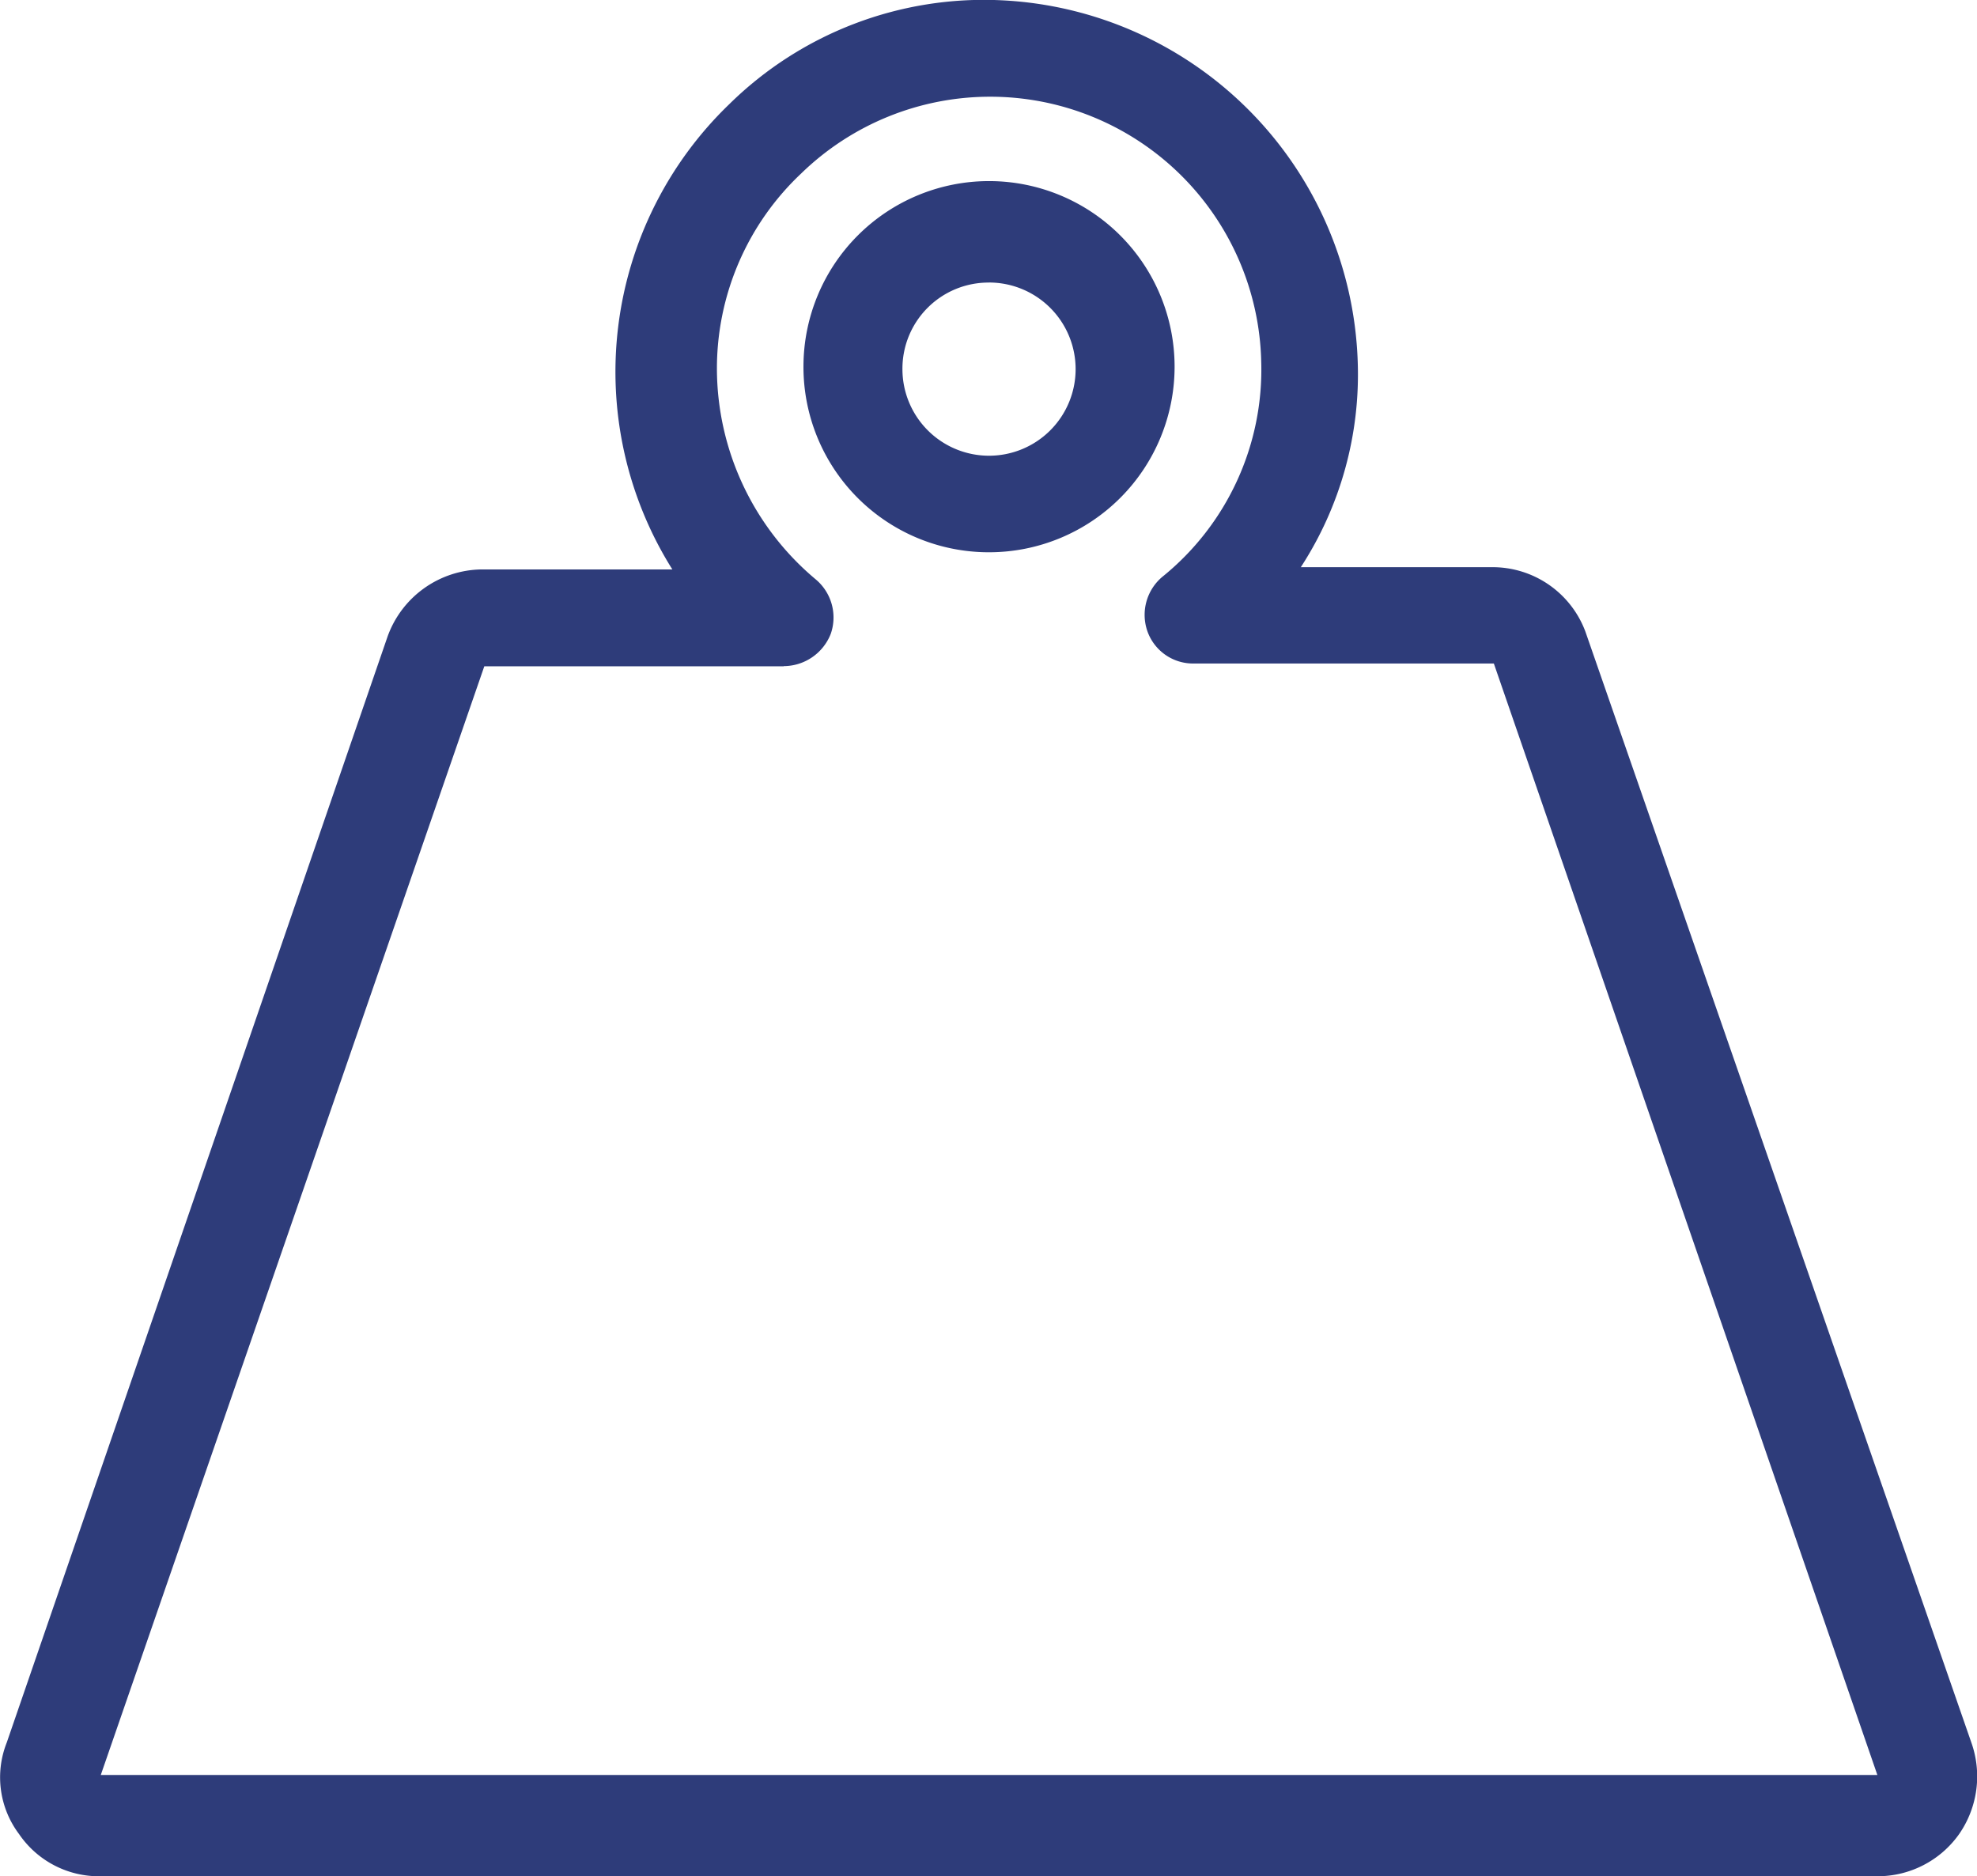
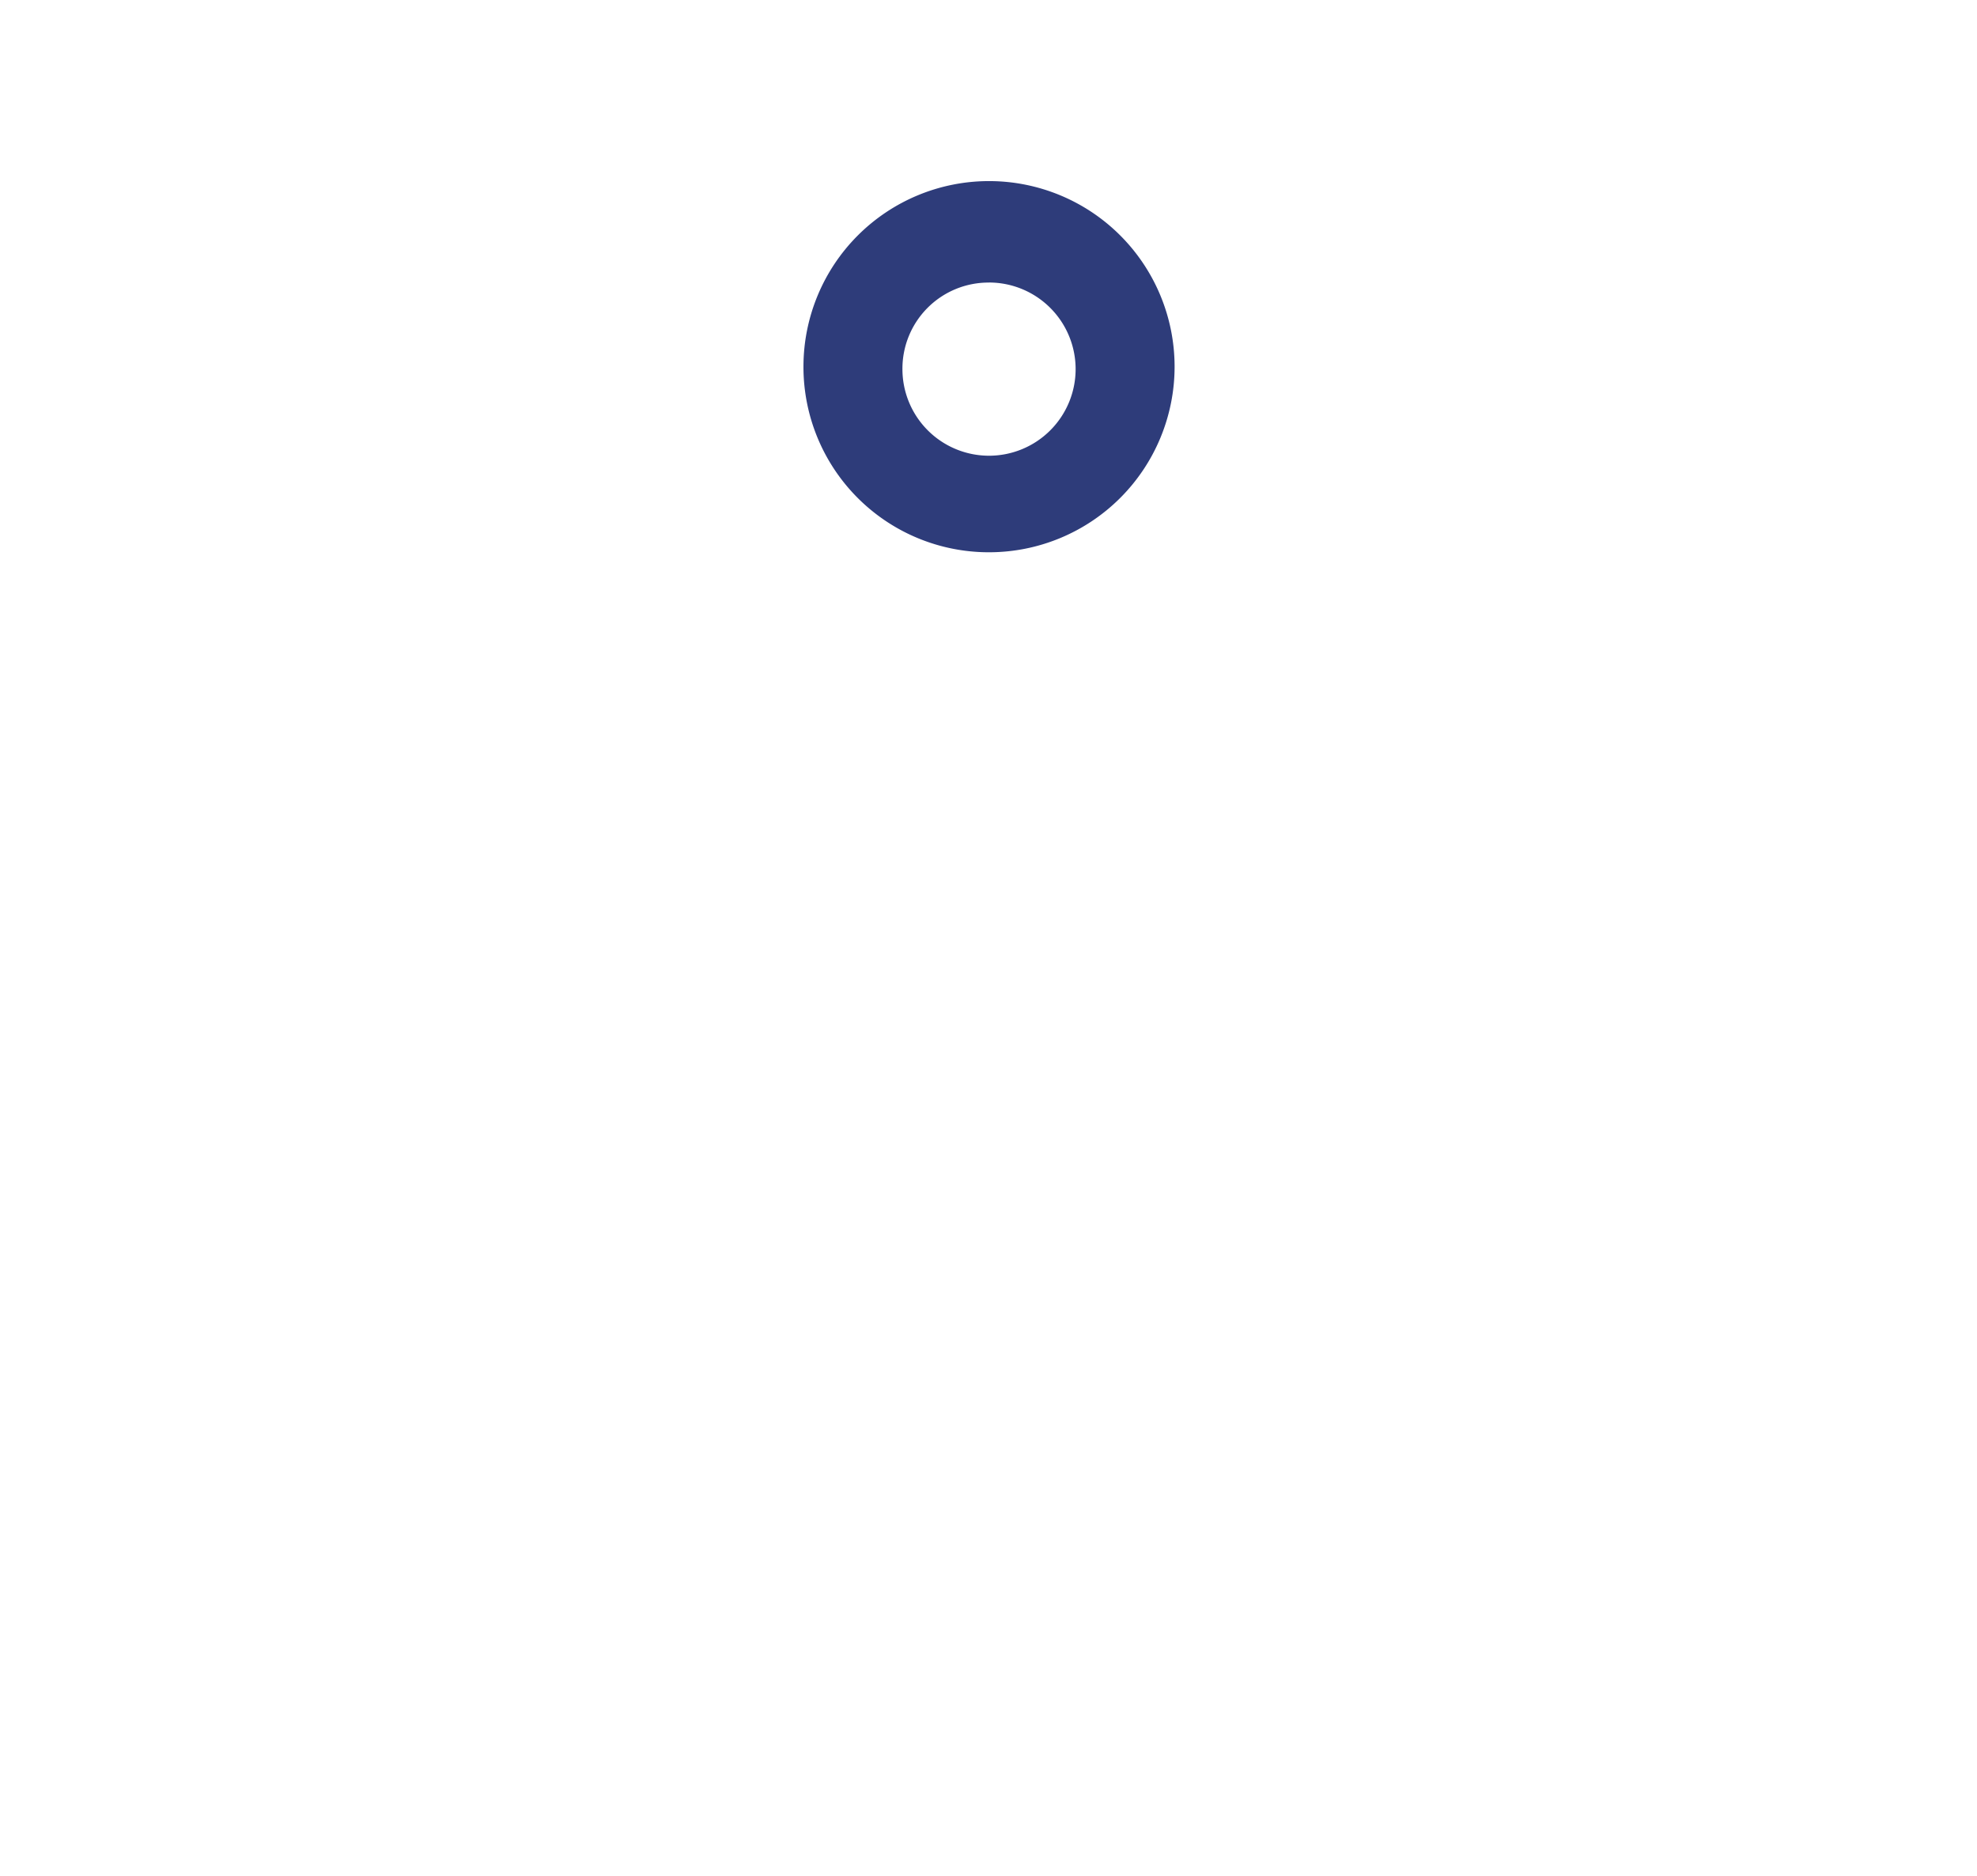
<svg xmlns="http://www.w3.org/2000/svg" id="noun_Weight_921611" width="41.348" height="39.235" viewBox="0 0 41.348 39.235">
  <g id="Group_6483" data-name="Group 6483" transform="translate(0 0)">
-     <path id="Path_14559" data-name="Path 14559" d="M51.257,48.623,43.184,25.388a2.072,2.072,0,0,0-1.966-1.345H37.233a7.394,7.394,0,0,0,1.19-4.3,7.83,7.83,0,0,0-7.452-7.555,7.591,7.591,0,0,0-5.692,2.173,7.769,7.769,0,0,0-1.19,9.729H20.1a2.119,2.119,0,0,0-1.966,1.4L10.168,48.623a1.973,1.973,0,0,0,.259,1.915,2.019,2.019,0,0,0,1.708.88H49.291A2.086,2.086,0,0,0,51,50.538,2.116,2.116,0,0,0,51.257,48.623ZM26.418,26.112a1.061,1.061,0,0,0,.983-.673,1.039,1.039,0,0,0-.31-1.138,5.759,5.759,0,0,1-2.07-4.4,5.6,5.6,0,0,1,1.759-4.088,5.67,5.67,0,0,1,9.625,3.933,5.57,5.57,0,0,1-2.07,4.5,1.039,1.039,0,0,0-.31,1.138,1.012,1.012,0,0,0,.983.673H41.27L49.291,49.3H12.135l8.021-23.184h6.262Z" transform="translate(-10.027 -12.182)" fill="#2E3C7A" />
    <path id="Path_14560" data-name="Path 14560" d="M46.381,27.262A3.881,3.881,0,1,0,42.5,23.381,3.876,3.876,0,0,0,46.381,27.262Zm0-5.641a1.811,1.811,0,1,1-1.811,1.811A1.8,1.8,0,0,1,46.381,21.622Z" transform="translate(-25.696 -15.713)" fill="#2E3C7A" />
  </g>
</svg>